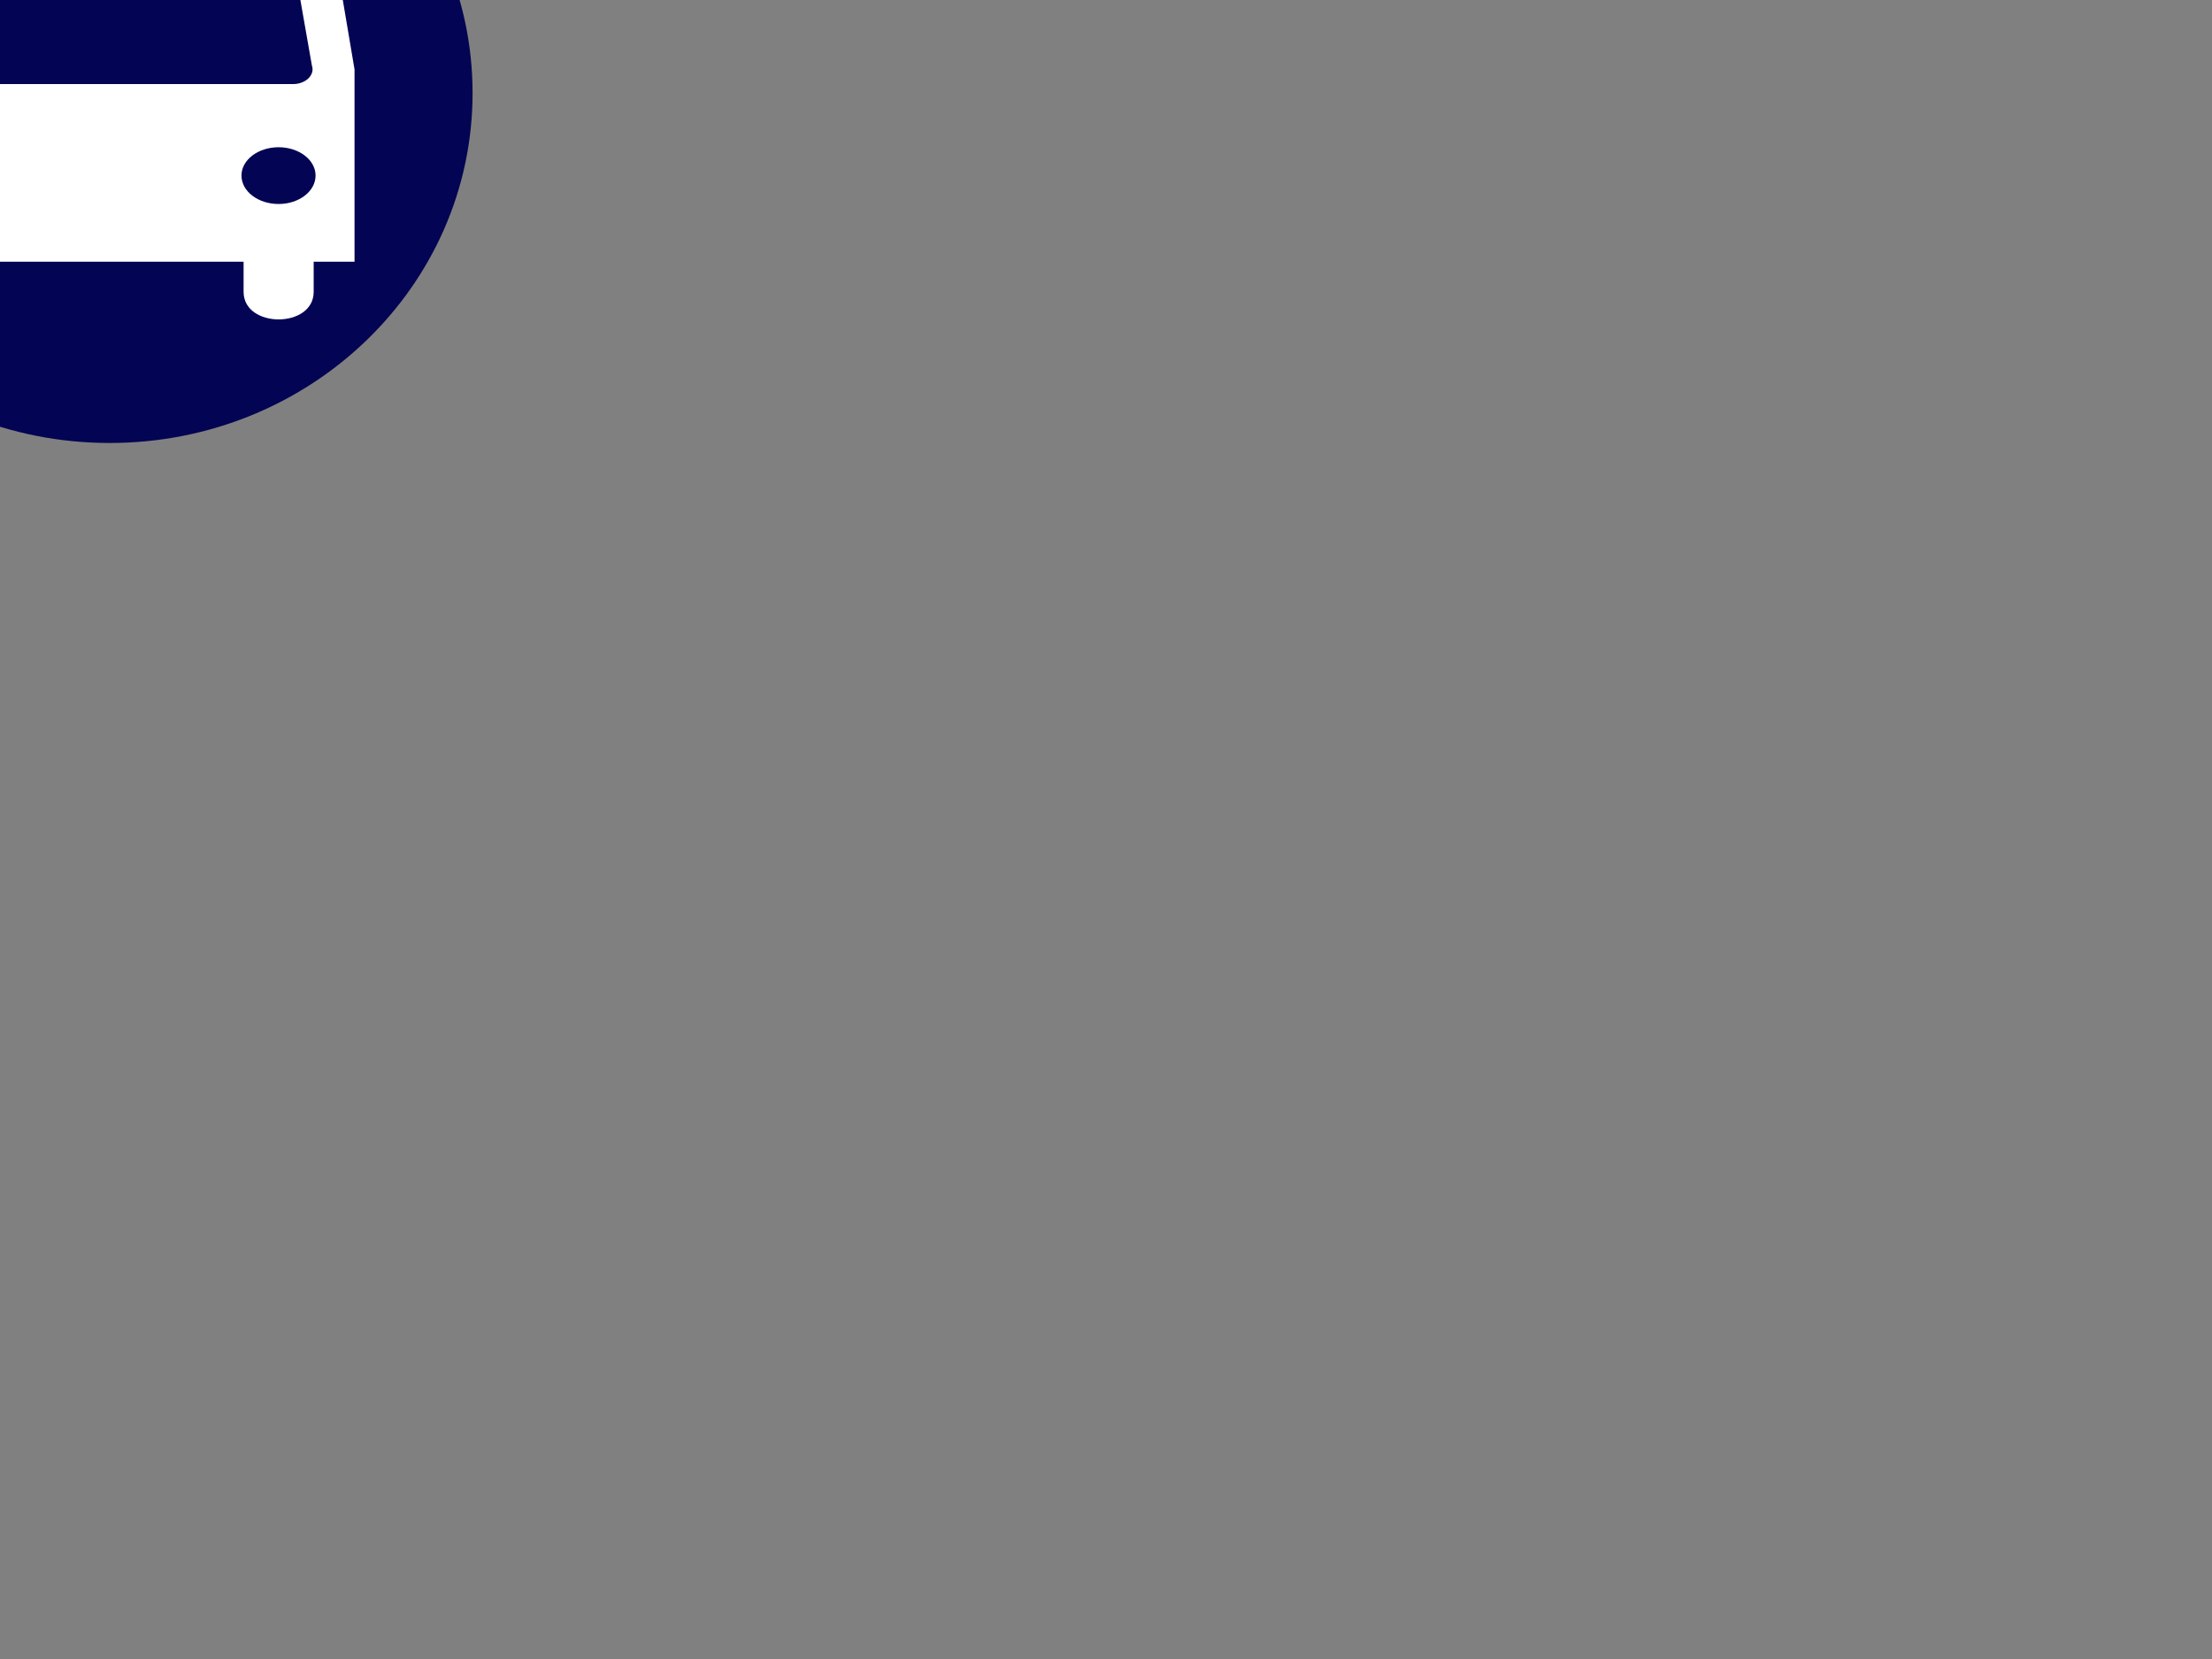
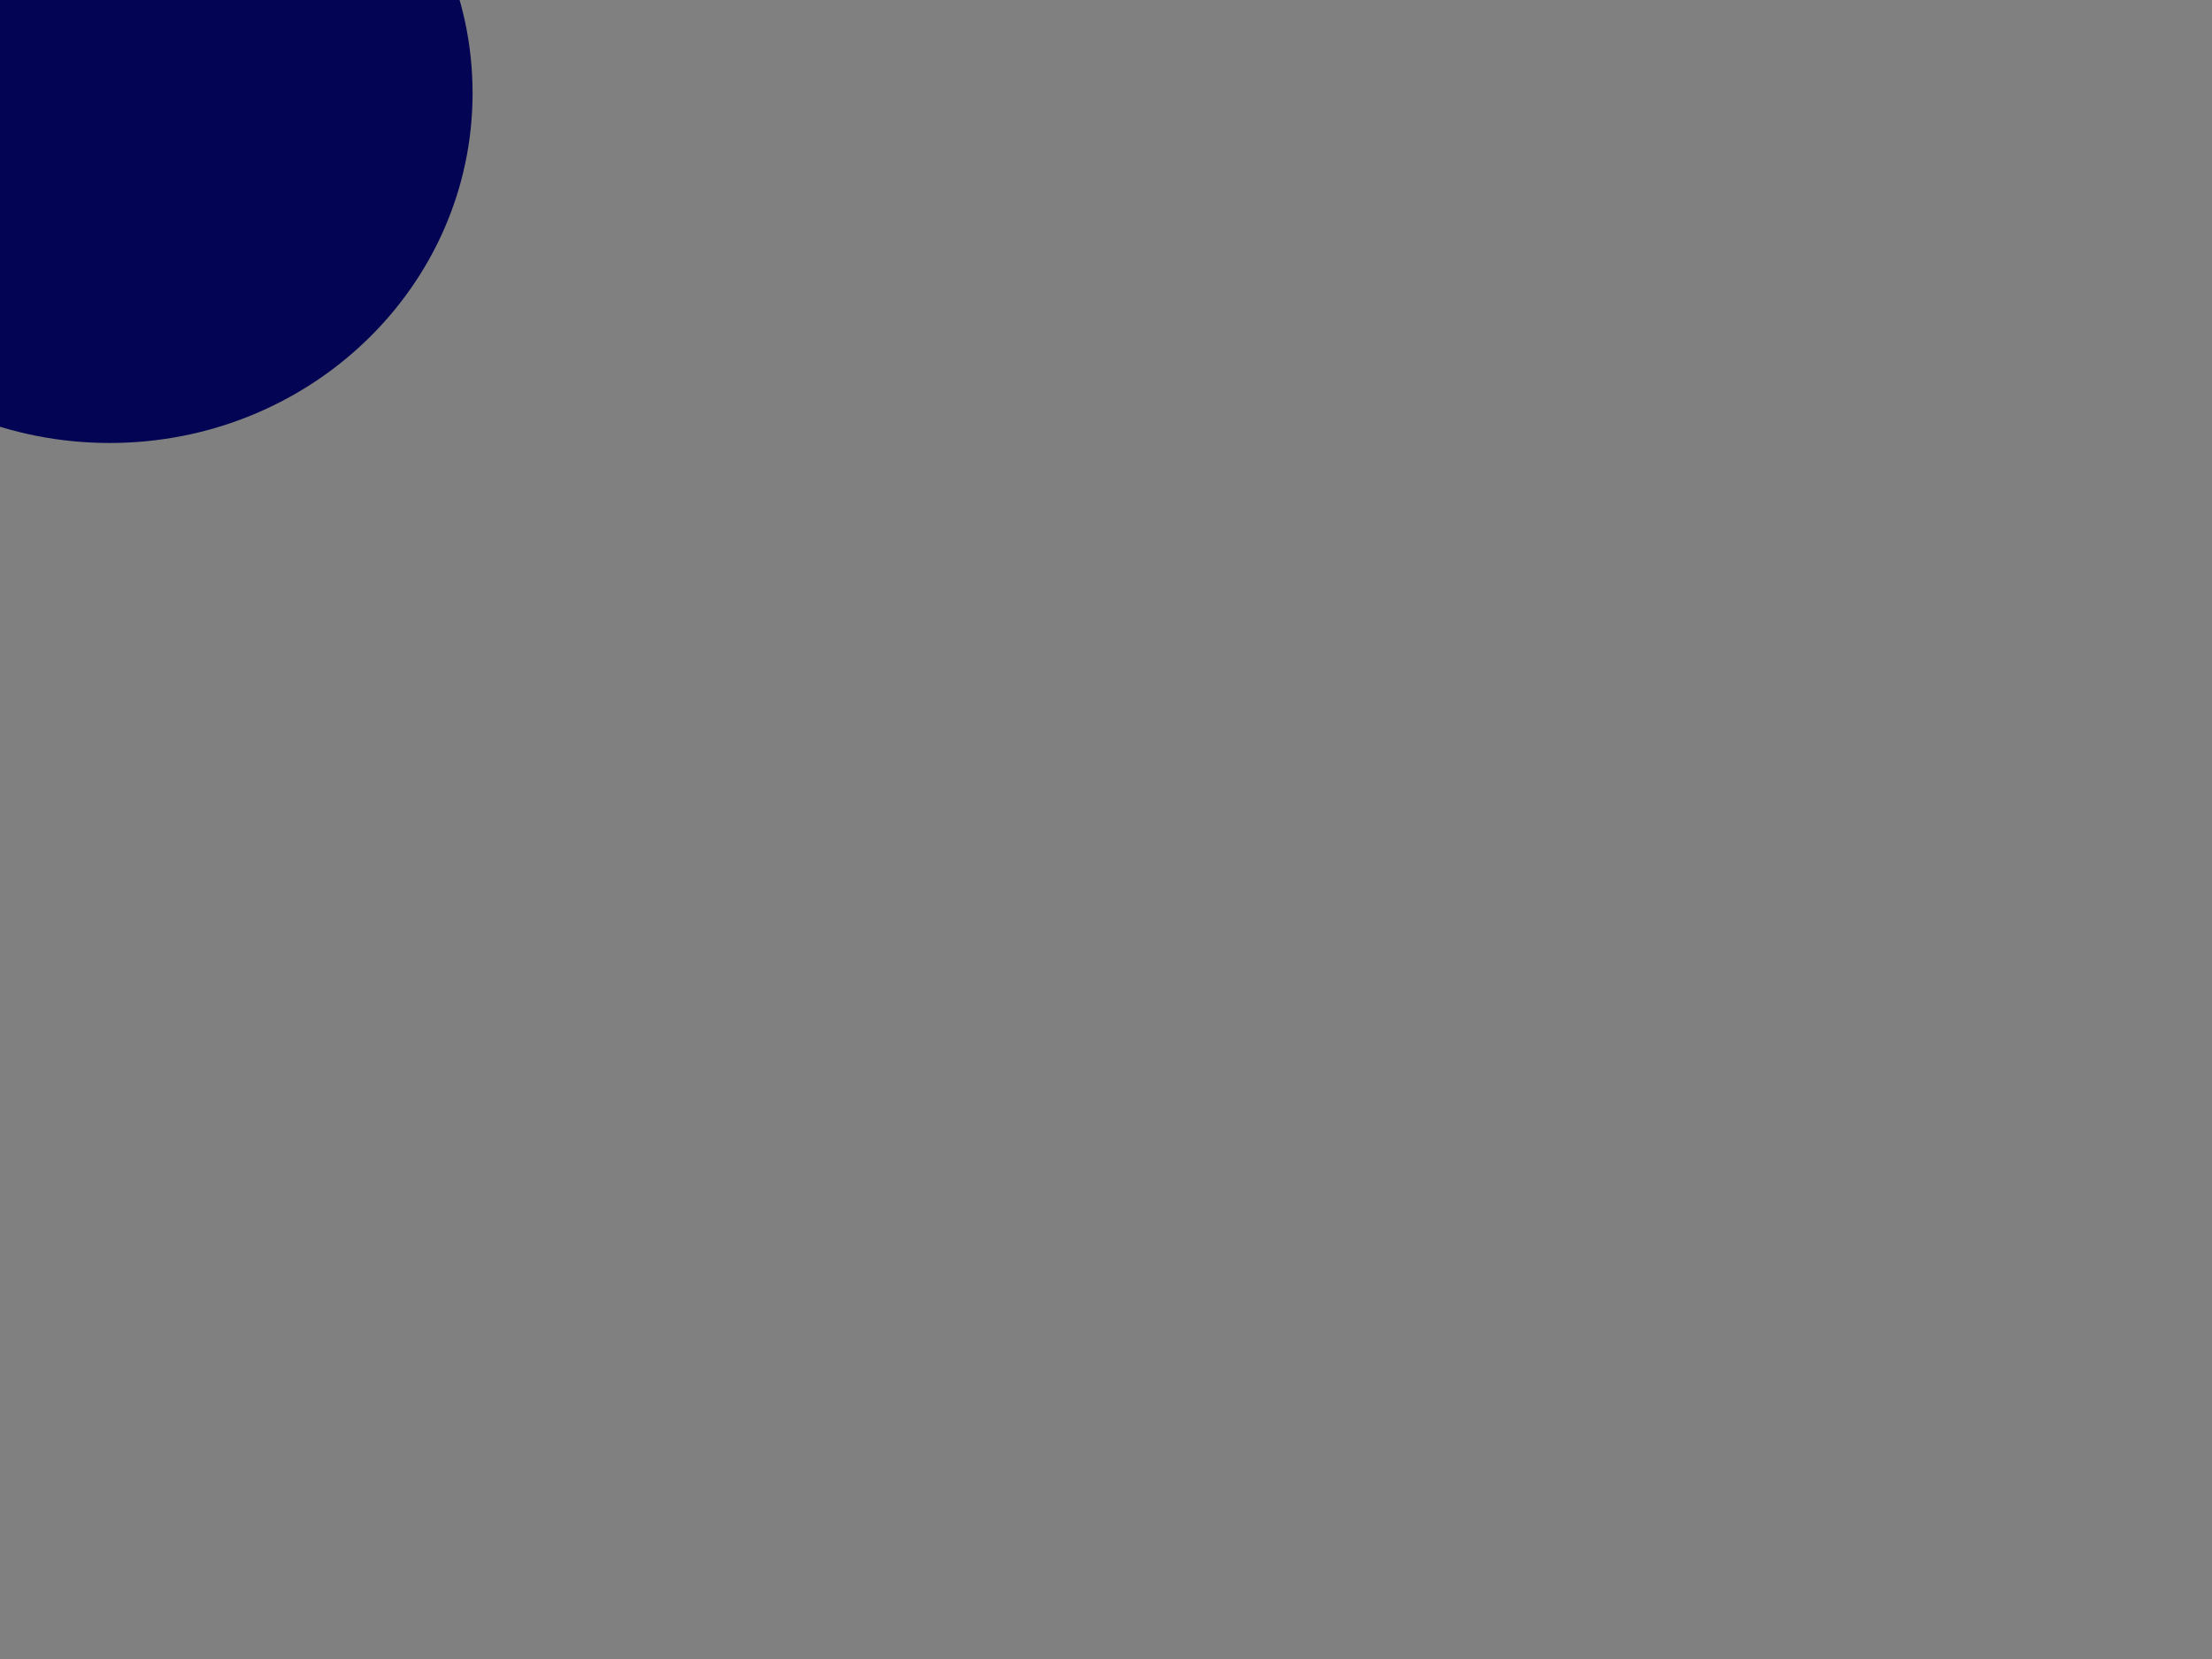
<svg xmlns="http://www.w3.org/2000/svg" width="1024" height="768">
  <rect width="100%" height="100%" fill="#808080" stroke="none" />
  <title>Bus</title>
  <g>
    <title>Layer 1</title>
    <path id="svg_6" d="m-117.23,43.07c0,-89.503 75.182,-162 168,-162c92.818,0 168,72.497 168,162c0,89.503 -75.182,162 -168,162c-92.818,0 -168,-72.497 -168,-162z" stroke-linecap="round" stroke-linejoin="null" stroke-dasharray="5,5" stroke-width="0" fill="#040454" />
-     <path stroke-dasharray="5,5" stroke-linecap="round" stroke-width="0" id="svg_5" d="m135.725,38.916l-168.453,0c-4.899,0 -8.966,-3.097 -8.966,-6.852c0,-0.656 0.173,-1.24 0.32,-1.821l8.945,-50.98c0.784,-3.171 4.46,-5.632 8.819,-5.632l150.219,0c4.362,0 8.035,2.458 8.797,5.632l8.966,50.98c0.147,0.581 0.32,1.163 0.32,1.821c0,3.755 -4.068,6.852 -8.966,6.852zm-6.74,55.521c-9.506,0 -17.199,-5.857 -17.199,-13.176c0,-7.246 7.693,-13.101 17.199,-13.101c9.409,0 17.102,5.857 17.102,13.101c0,7.318 -7.693,13.176 -17.102,13.176zm-155.196,0c-9.434,0 -17.127,-5.857 -17.127,-13.176c0,-7.246 7.693,-13.101 17.127,-13.101c9.481,0 17.177,5.857 17.177,13.101c0,7.318 -7.693,13.176 -17.177,13.176zm26.611,-143.892l101.978,0c10.02,0 10.02,14.548 0,14.548l-101.978,0c-10.045,0 -10.045,-14.548 0,-14.548zm152.794,16.931c-3.086,-11.638 -12.79,-16.311 -27.417,-20.967c-14.627,-4.673 -48.856,-10.249 -74.363,-10.249c-25.554,0 -59.783,5.574 -74.413,10.249c-14.627,4.656 -24.356,9.329 -27.417,20.967l-10.952,64.643l0,89.027l18.915,0l0,13.964c0,17.005 32.538,17.005 32.538,0l0,-13.964l122.683,0l0,13.964c0,17.005 32.441,17.005 32.441,0l0,-13.964l18.915,0l0,-89.027l-10.93,-64.643z" fill="#ffffff" />
  </g>
</svg>